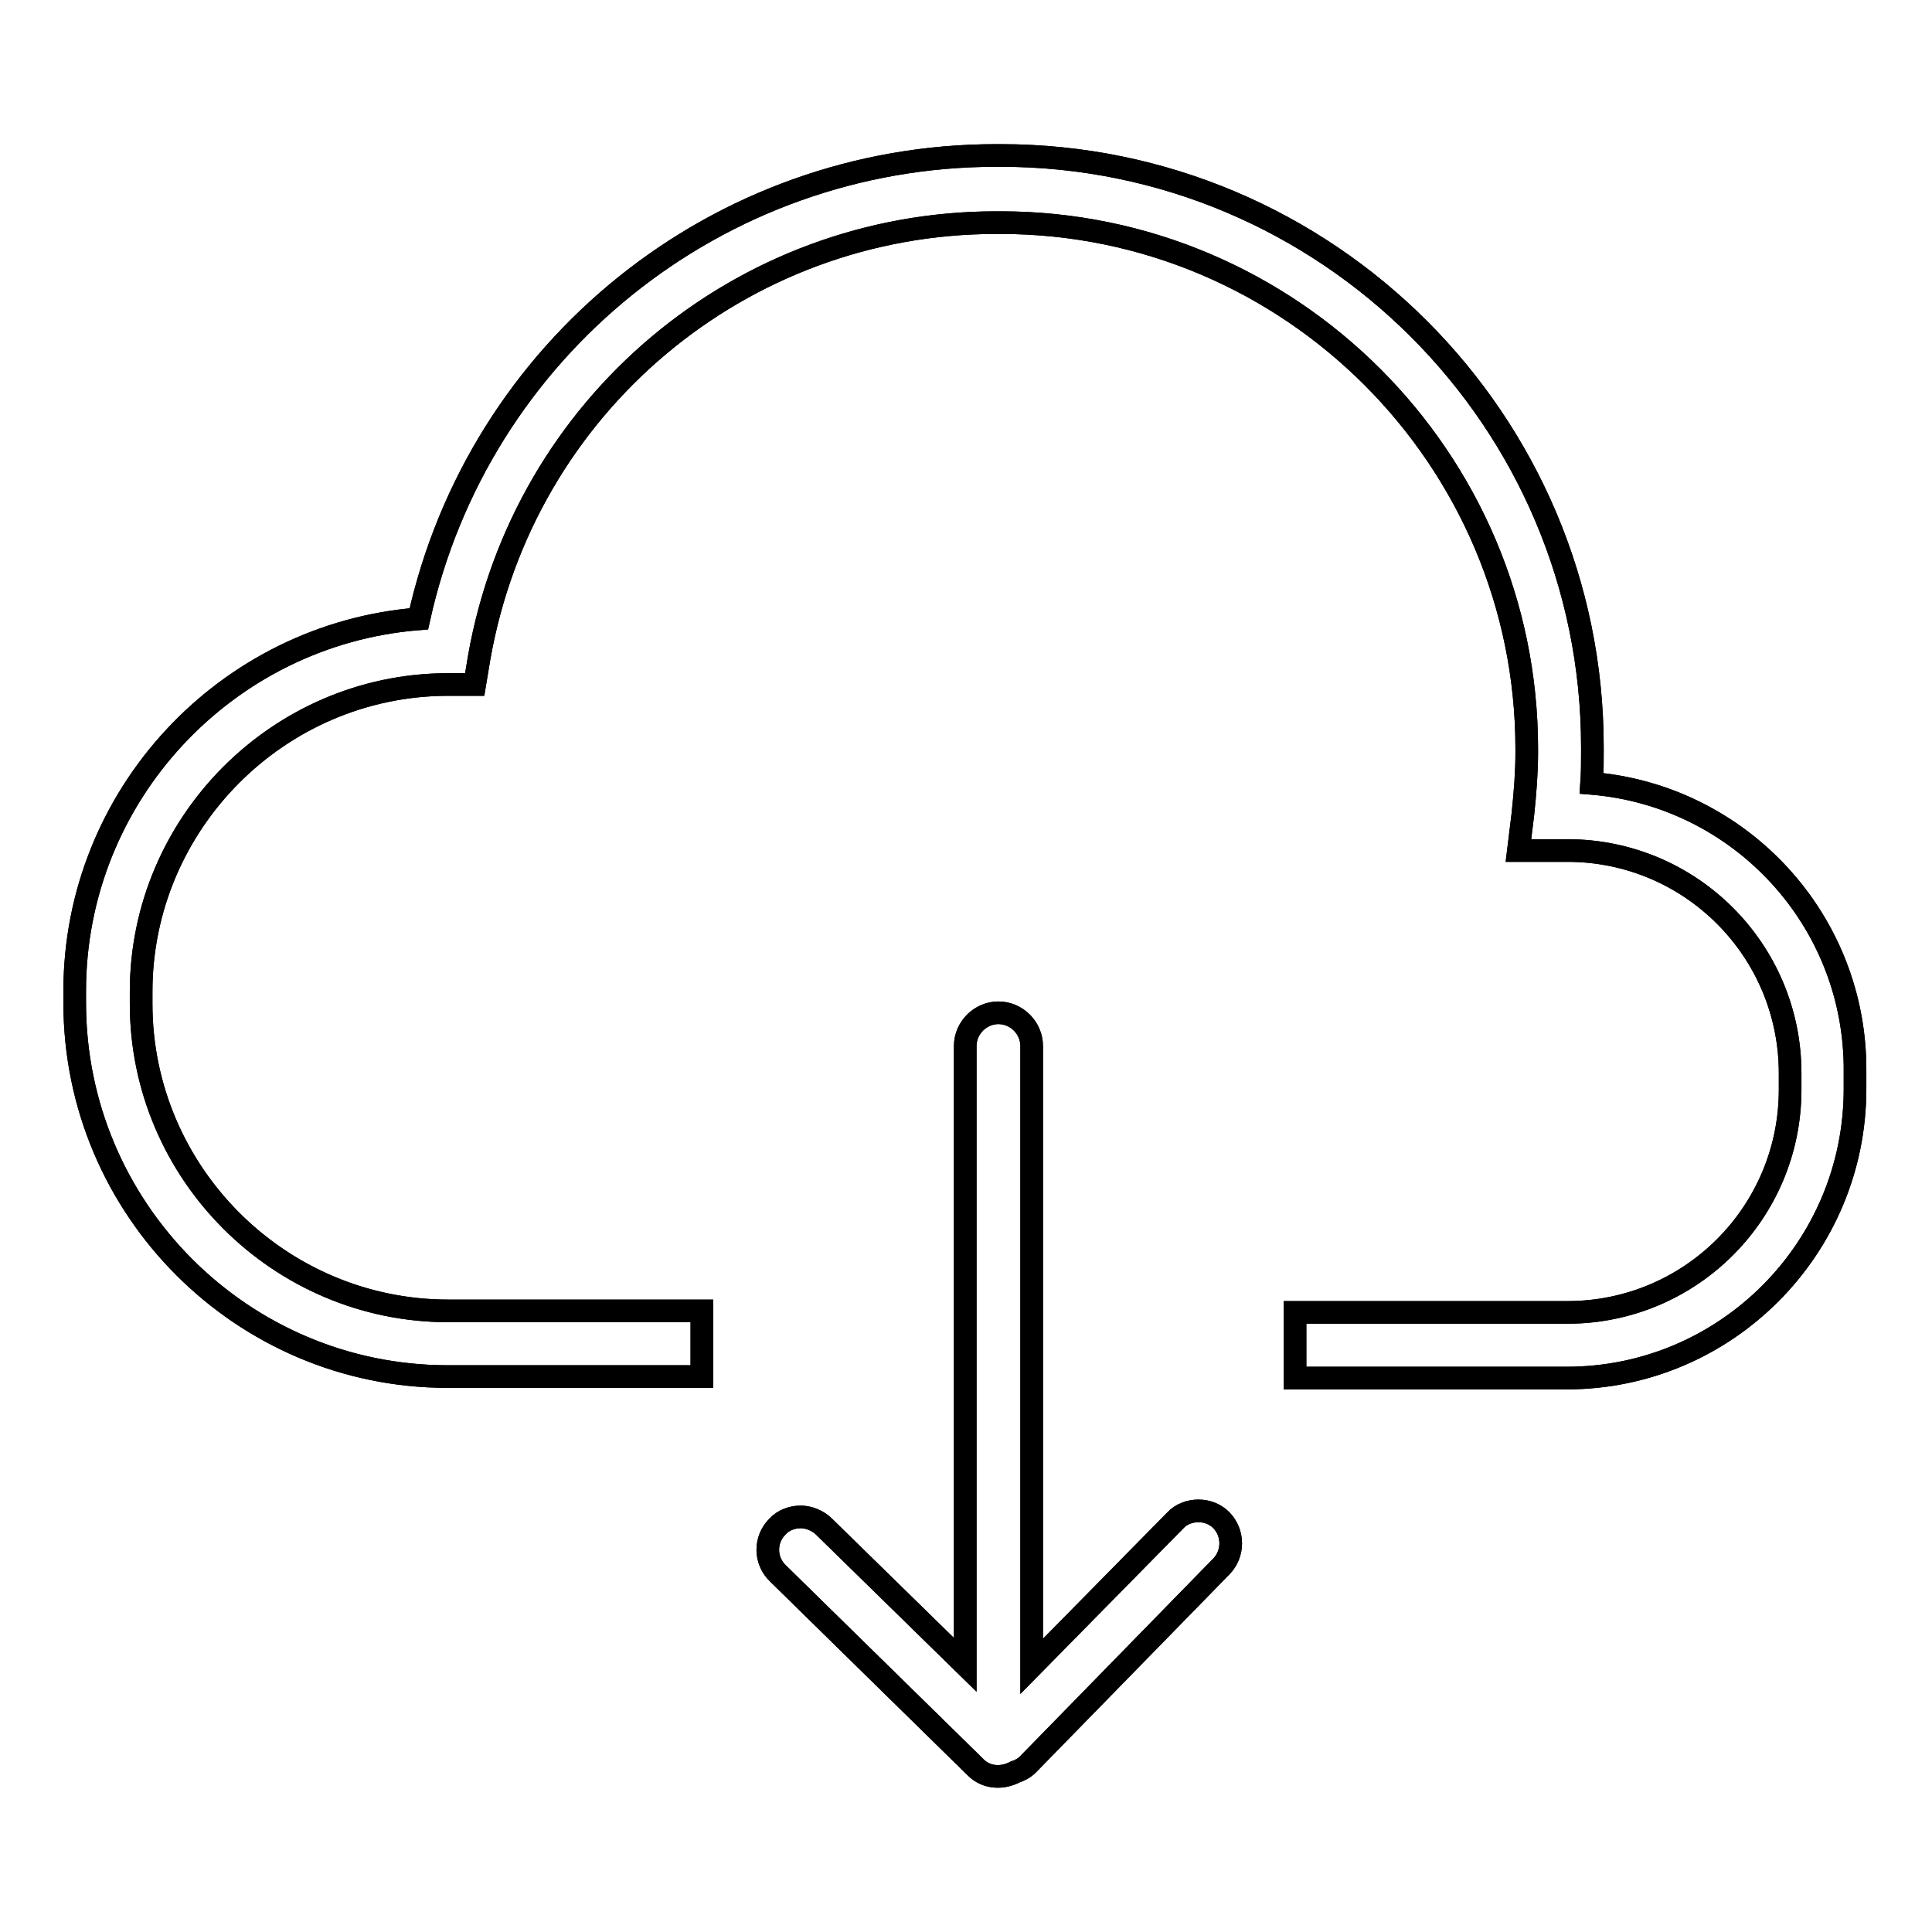
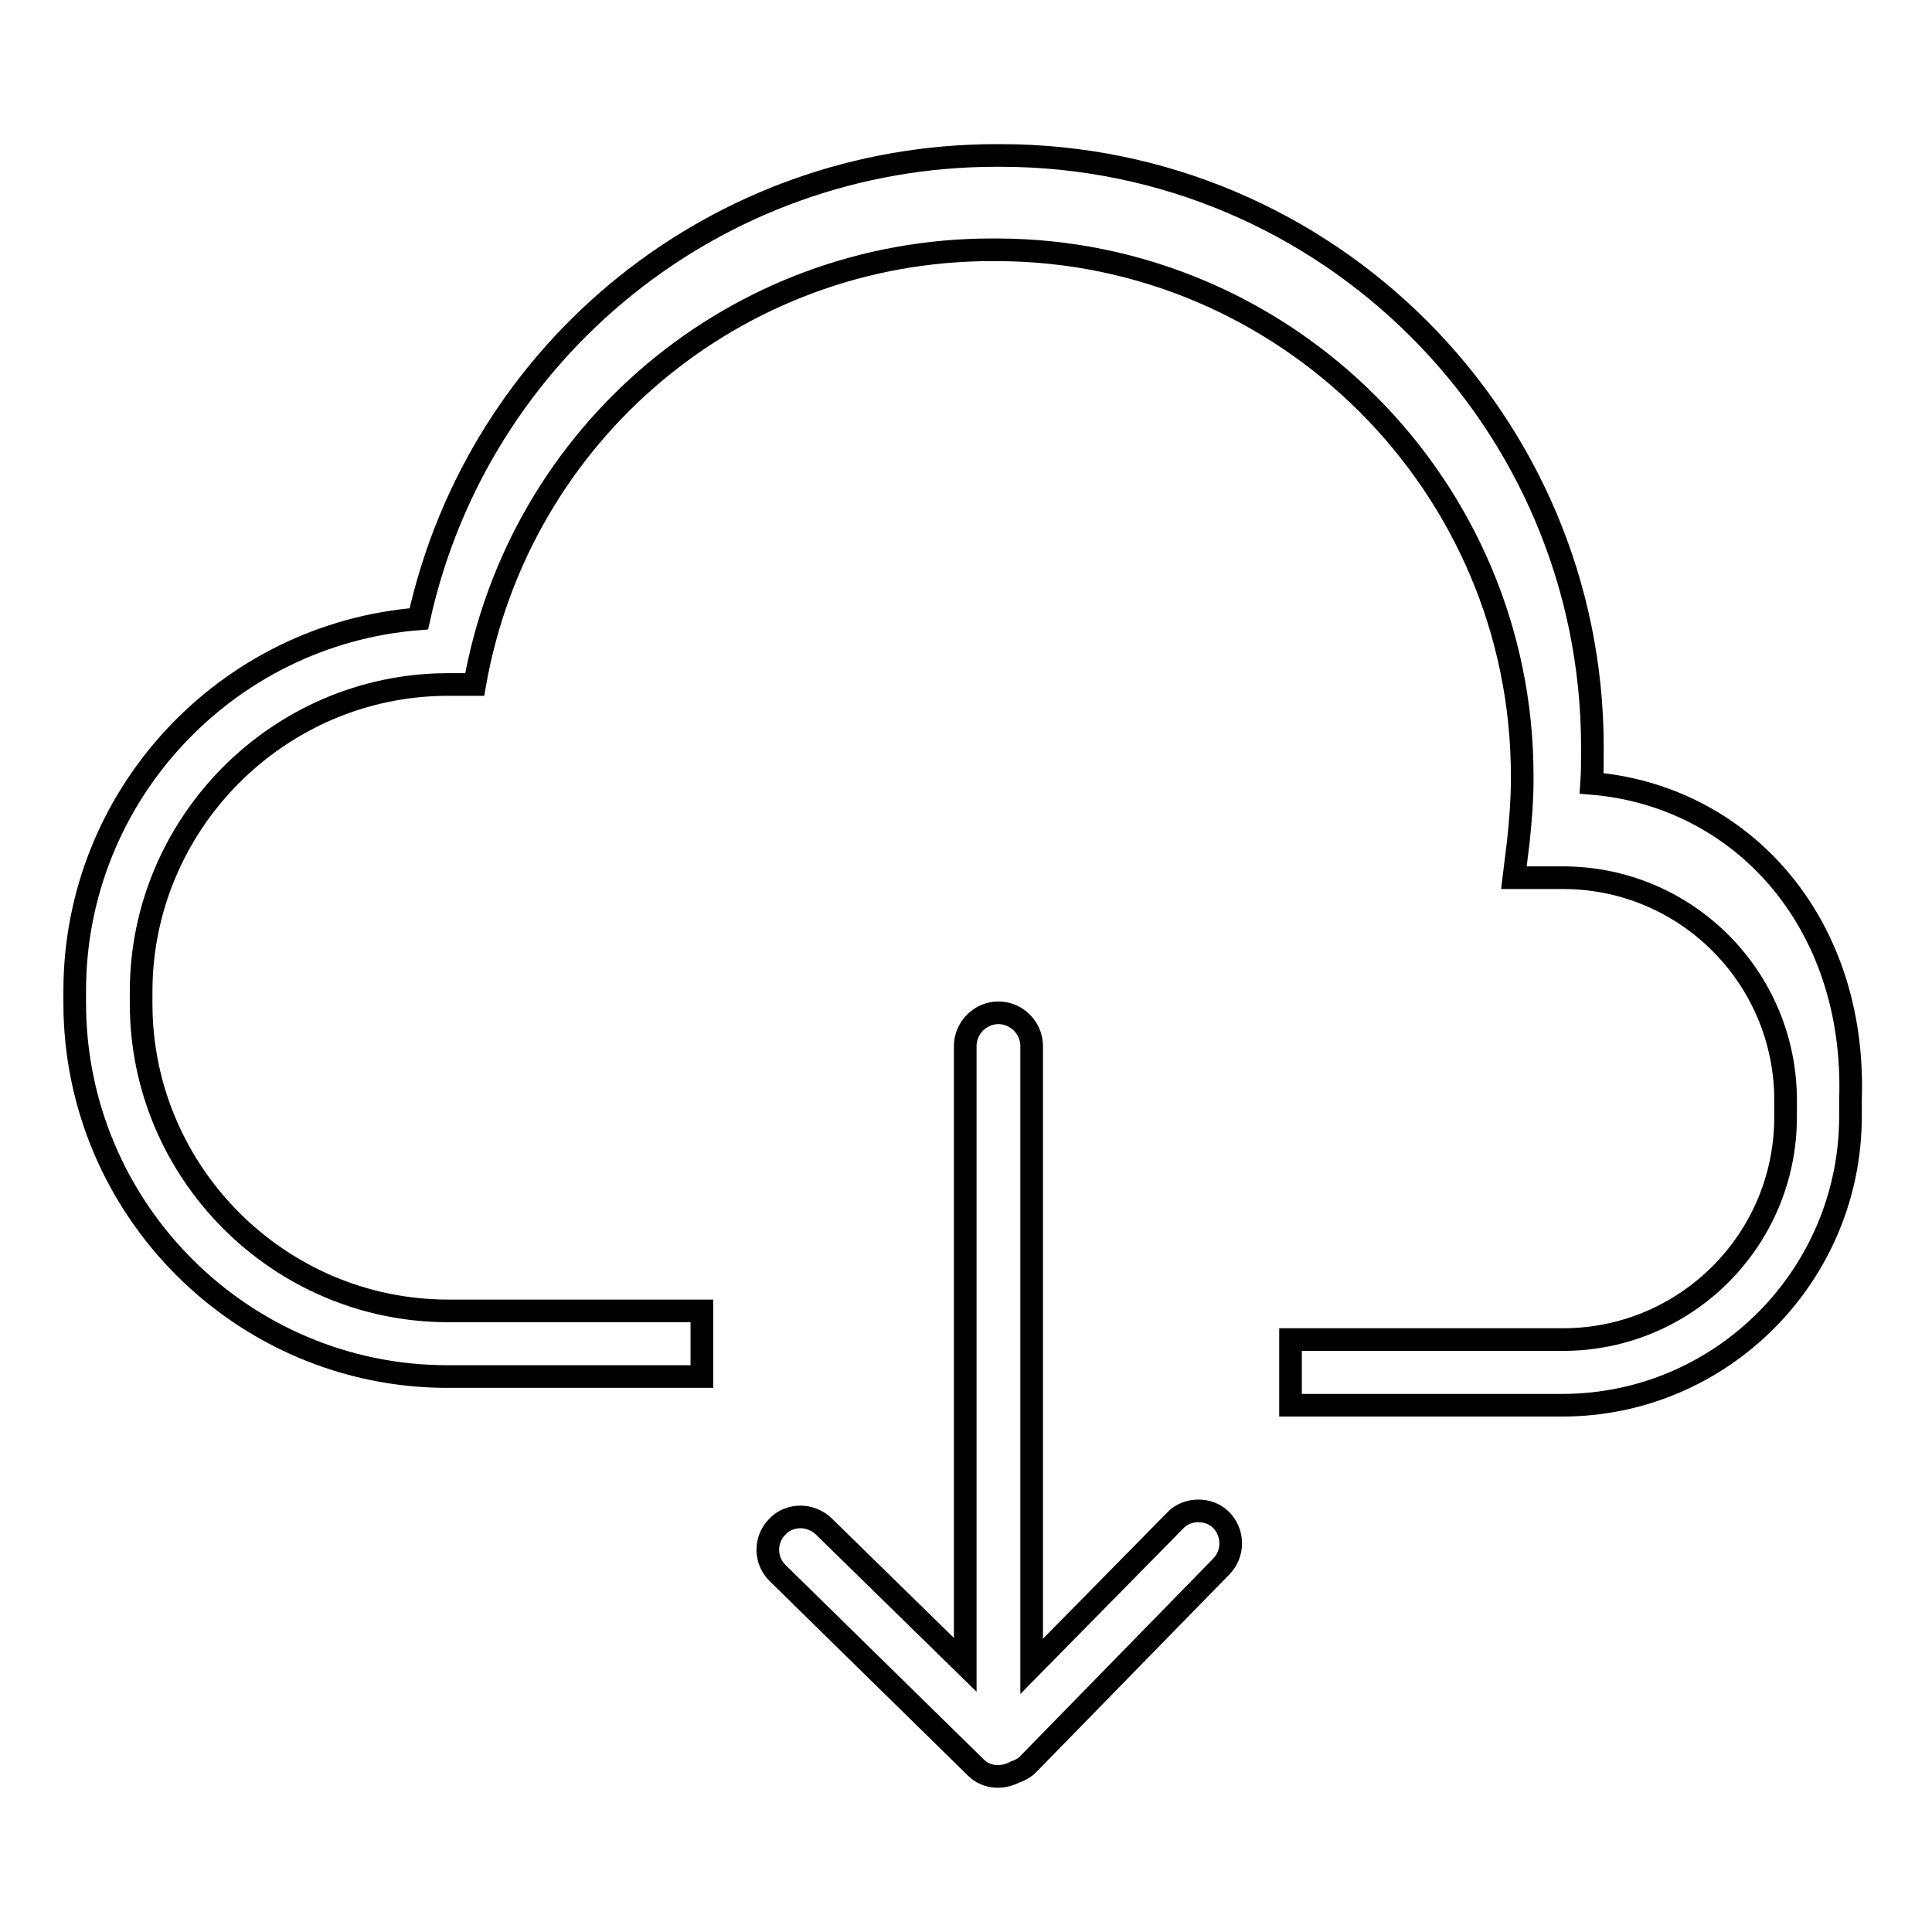
<svg xmlns="http://www.w3.org/2000/svg" version="1.1" x="0px" y="0px" viewBox="0 0 256 256" enable-background="new 0 0 256 256" xml:space="preserve">
  <g>
    <g>
-       <path stroke-width="3" fill-opacity="0" stroke="#000000" d="M210.9,103.8c0.1-1.4,0.1-2.9,0.1-4.2V99c0-43.3-35.2-78.4-78.4-78.4h-0.6c-36.9,0-68.6,25.6-76.5,61.4c-25.5,2-45.6,23.4-45.6,49.3v1.6c0,27.3,22.2,49.5,49.4,49.5H93v-8.7H59.4c-22.4,0-40.7-18.3-40.7-40.7v-1.6c0-22.3,18.2-40.6,40.5-40.7h3.7l0.6-3.6c5.9-33.4,34.7-57.6,68.5-57.6h0.6c38.4,0,69.7,31.3,69.7,69.7v0.6c0,2.5-0.2,5.1-0.5,8l-0.6,4.9h6.5c16.3,0,29.5,13.2,29.5,29.5v2.2c0,16.3-13.2,29.5-29.5,29.5h-36.1v8.7h36c21.1,0,38.2-17.2,38.2-38.3v-2.2C246,121.9,230.5,105.4,210.9,103.8z M158.8,200.2c-1.1,0-2.3,0.4-3.1,1.3l-19,19.3v-82.2c0-2.4-2-4.4-4.4-4.4s-4.4,2-4.4,4.4v82l-18.7-18.3c-0.8-0.8-2-1.3-3.1-1.3c-1.1,0-2.3,0.4-3.1,1.3c-1.7,1.7-1.7,4.5,0.1,6.2l26.2,25.7c1.4,1.4,3.5,1.5,5.2,0.6c0.6-0.2,1.2-0.5,1.7-1l25.6-26.2c1.7-1.7,1.7-4.5,0-6.2C161,200.6,159.9,200.2,158.8,200.2z" />
-       <path stroke-width="3" fill-opacity="0" stroke="#000000" d="M210.9,103.8c0.1-1.4,0.1-2.9,0.1-4.2V99c0-43.3-35.2-78.4-78.4-78.4h-0.6c-36.9,0-68.6,25.6-76.5,61.4c-25.5,2-45.6,23.4-45.6,49.3v1.6c0,27.3,22.2,49.5,49.4,49.5H93v-8.7H59.4c-22.4,0-40.7-18.3-40.7-40.7v-1.6c0-22.3,18.2-40.6,40.5-40.7h3.7l0.6-3.6c5.9-33.4,34.7-57.6,68.5-57.6h0.6c38.4,0,69.7,31.3,69.7,69.7v0.6c0,2.5-0.2,5.1-0.5,8l-0.6,4.9h6.5c16.3,0,29.5,13.2,29.5,29.5v2.2c0,16.3-13.2,29.5-29.5,29.5h-36.1v8.7h36c21.1,0,38.2-17.2,38.2-38.3v-2.2C246,121.9,230.5,105.4,210.9,103.8z M158.8,200.2c-1.1,0-2.3,0.4-3.1,1.3l-19,19.3v-82.2c0-2.4-2-4.4-4.4-4.4s-4.4,2-4.4,4.4v82l-18.7-18.3c-0.8-0.8-2-1.3-3.1-1.3c-1.1,0-2.3,0.4-3.1,1.3c-1.7,1.7-1.7,4.5,0.1,6.2l26.2,25.7c1.4,1.4,3.5,1.5,5.2,0.6c0.6-0.2,1.2-0.5,1.7-1l25.6-26.2c1.7-1.7,1.7-4.5,0-6.2C161,200.6,159.9,200.2,158.8,200.2z" />
+       <path stroke-width="3" fill-opacity="0" stroke="#000000" d="M210.9,103.8c0.1-1.4,0.1-2.9,0.1-4.2V99c0-43.3-35.2-78.4-78.4-78.4h-0.6c-36.9,0-68.6,25.6-76.5,61.4c-25.5,2-45.6,23.4-45.6,49.3v1.6c0,27.3,22.2,49.5,49.4,49.5H93v-8.7H59.4c-22.4,0-40.7-18.3-40.7-40.7v-1.6c0-22.3,18.2-40.6,40.5-40.7h3.7c5.9-33.4,34.7-57.6,68.5-57.6h0.6c38.4,0,69.7,31.3,69.7,69.7v0.6c0,2.5-0.2,5.1-0.5,8l-0.6,4.9h6.5c16.3,0,29.5,13.2,29.5,29.5v2.2c0,16.3-13.2,29.5-29.5,29.5h-36.1v8.7h36c21.1,0,38.2-17.2,38.2-38.3v-2.2C246,121.9,230.5,105.4,210.9,103.8z M158.8,200.2c-1.1,0-2.3,0.4-3.1,1.3l-19,19.3v-82.2c0-2.4-2-4.4-4.4-4.4s-4.4,2-4.4,4.4v82l-18.7-18.3c-0.8-0.8-2-1.3-3.1-1.3c-1.1,0-2.3,0.4-3.1,1.3c-1.7,1.7-1.7,4.5,0.1,6.2l26.2,25.7c1.4,1.4,3.5,1.5,5.2,0.6c0.6-0.2,1.2-0.5,1.7-1l25.6-26.2c1.7-1.7,1.7-4.5,0-6.2C161,200.6,159.9,200.2,158.8,200.2z" />
    </g>
  </g>
</svg>